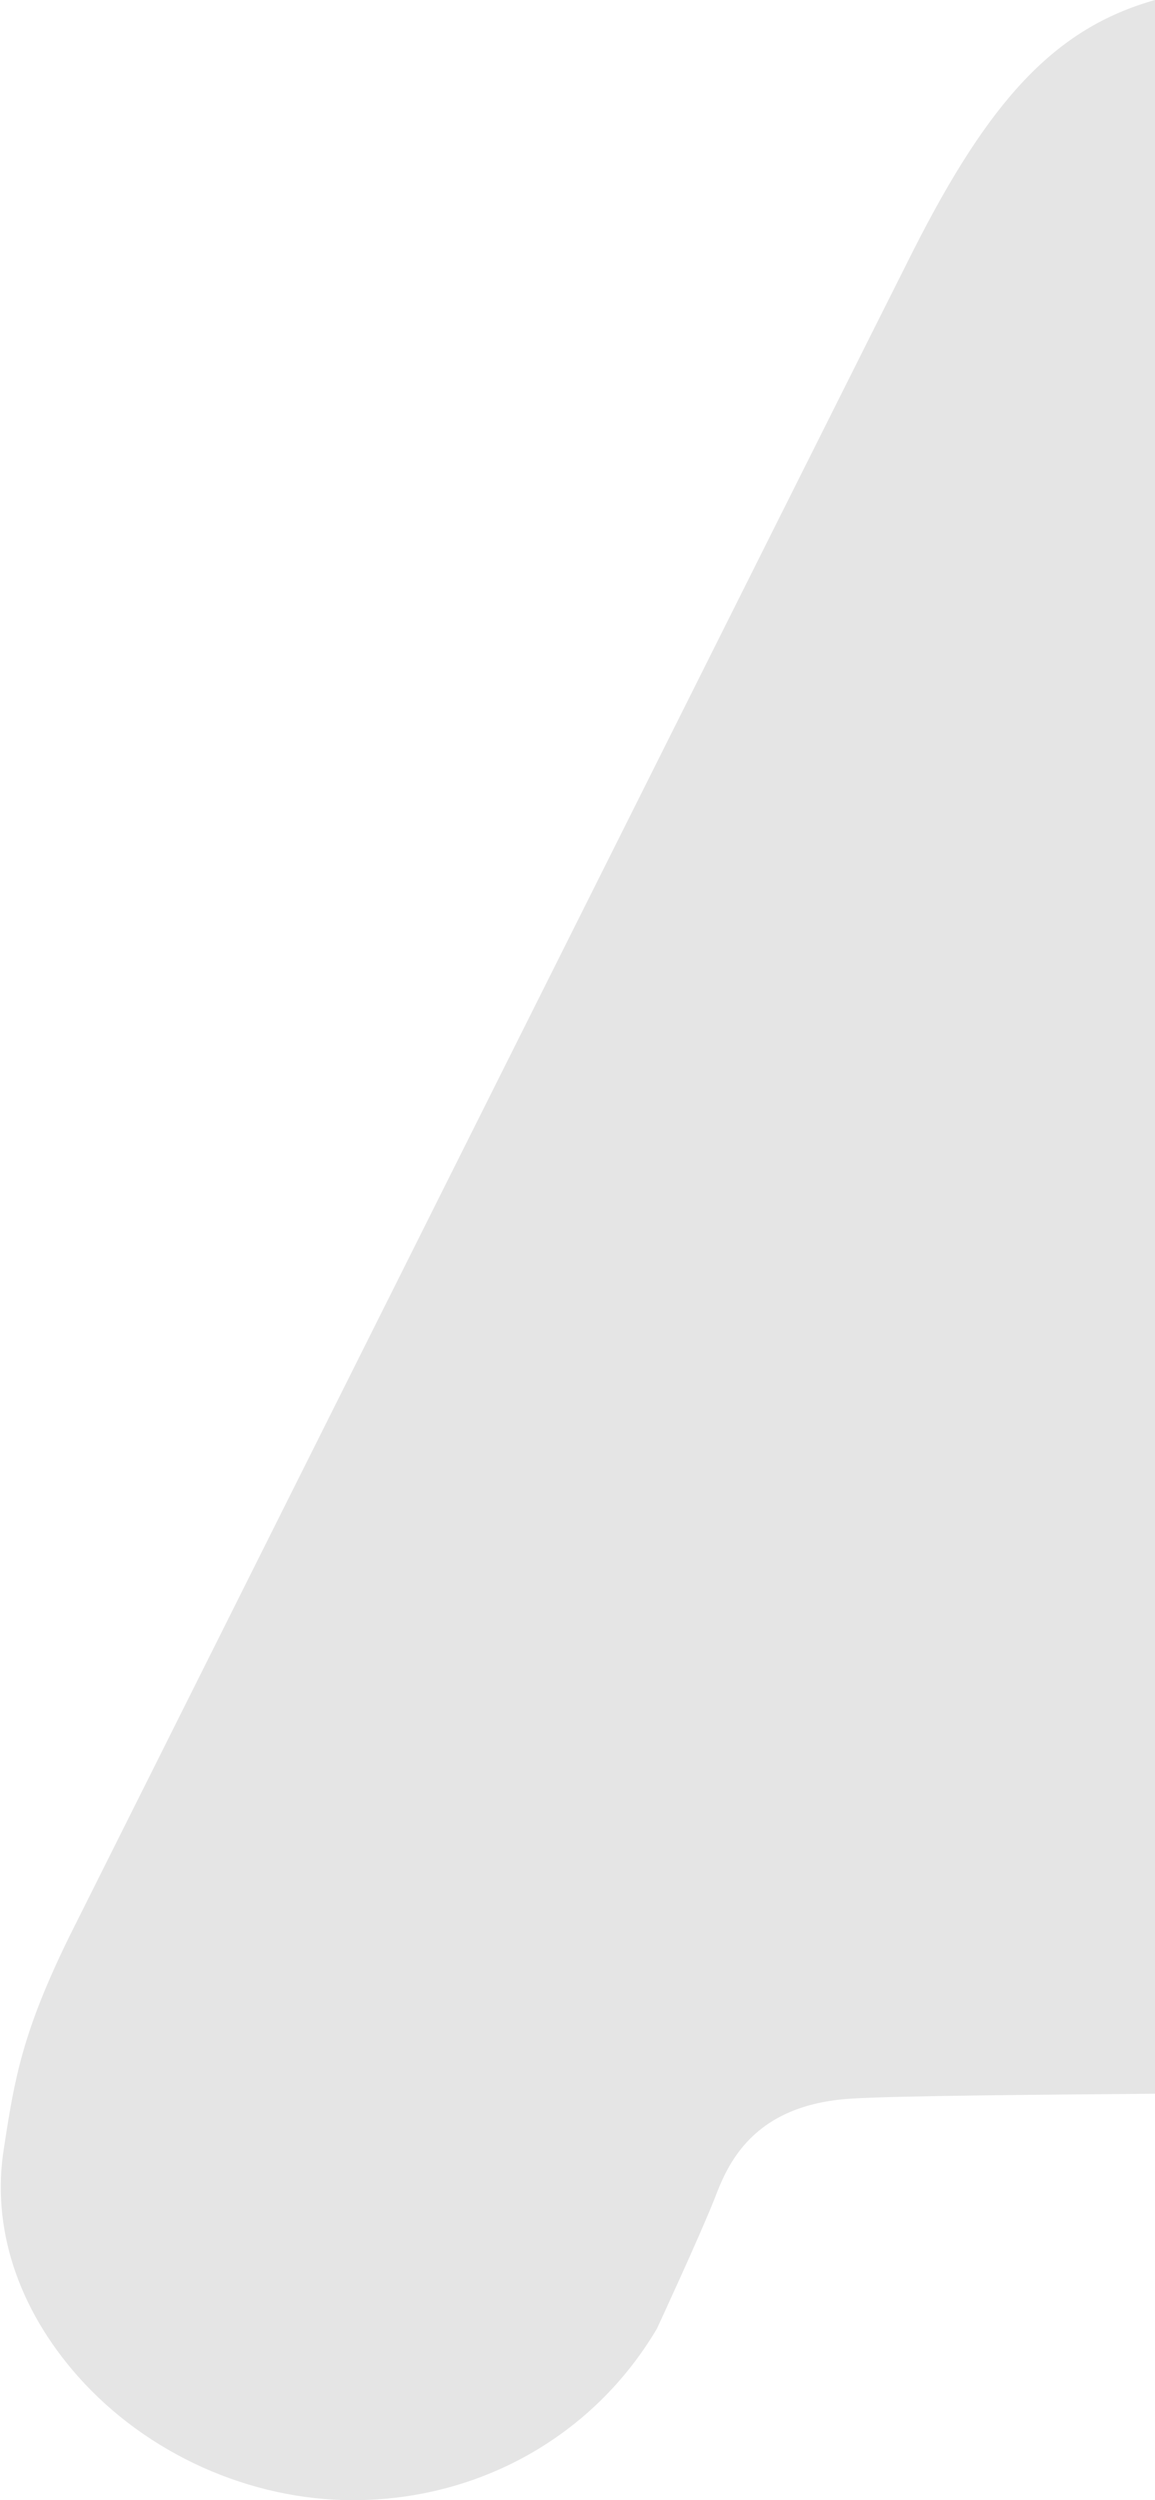
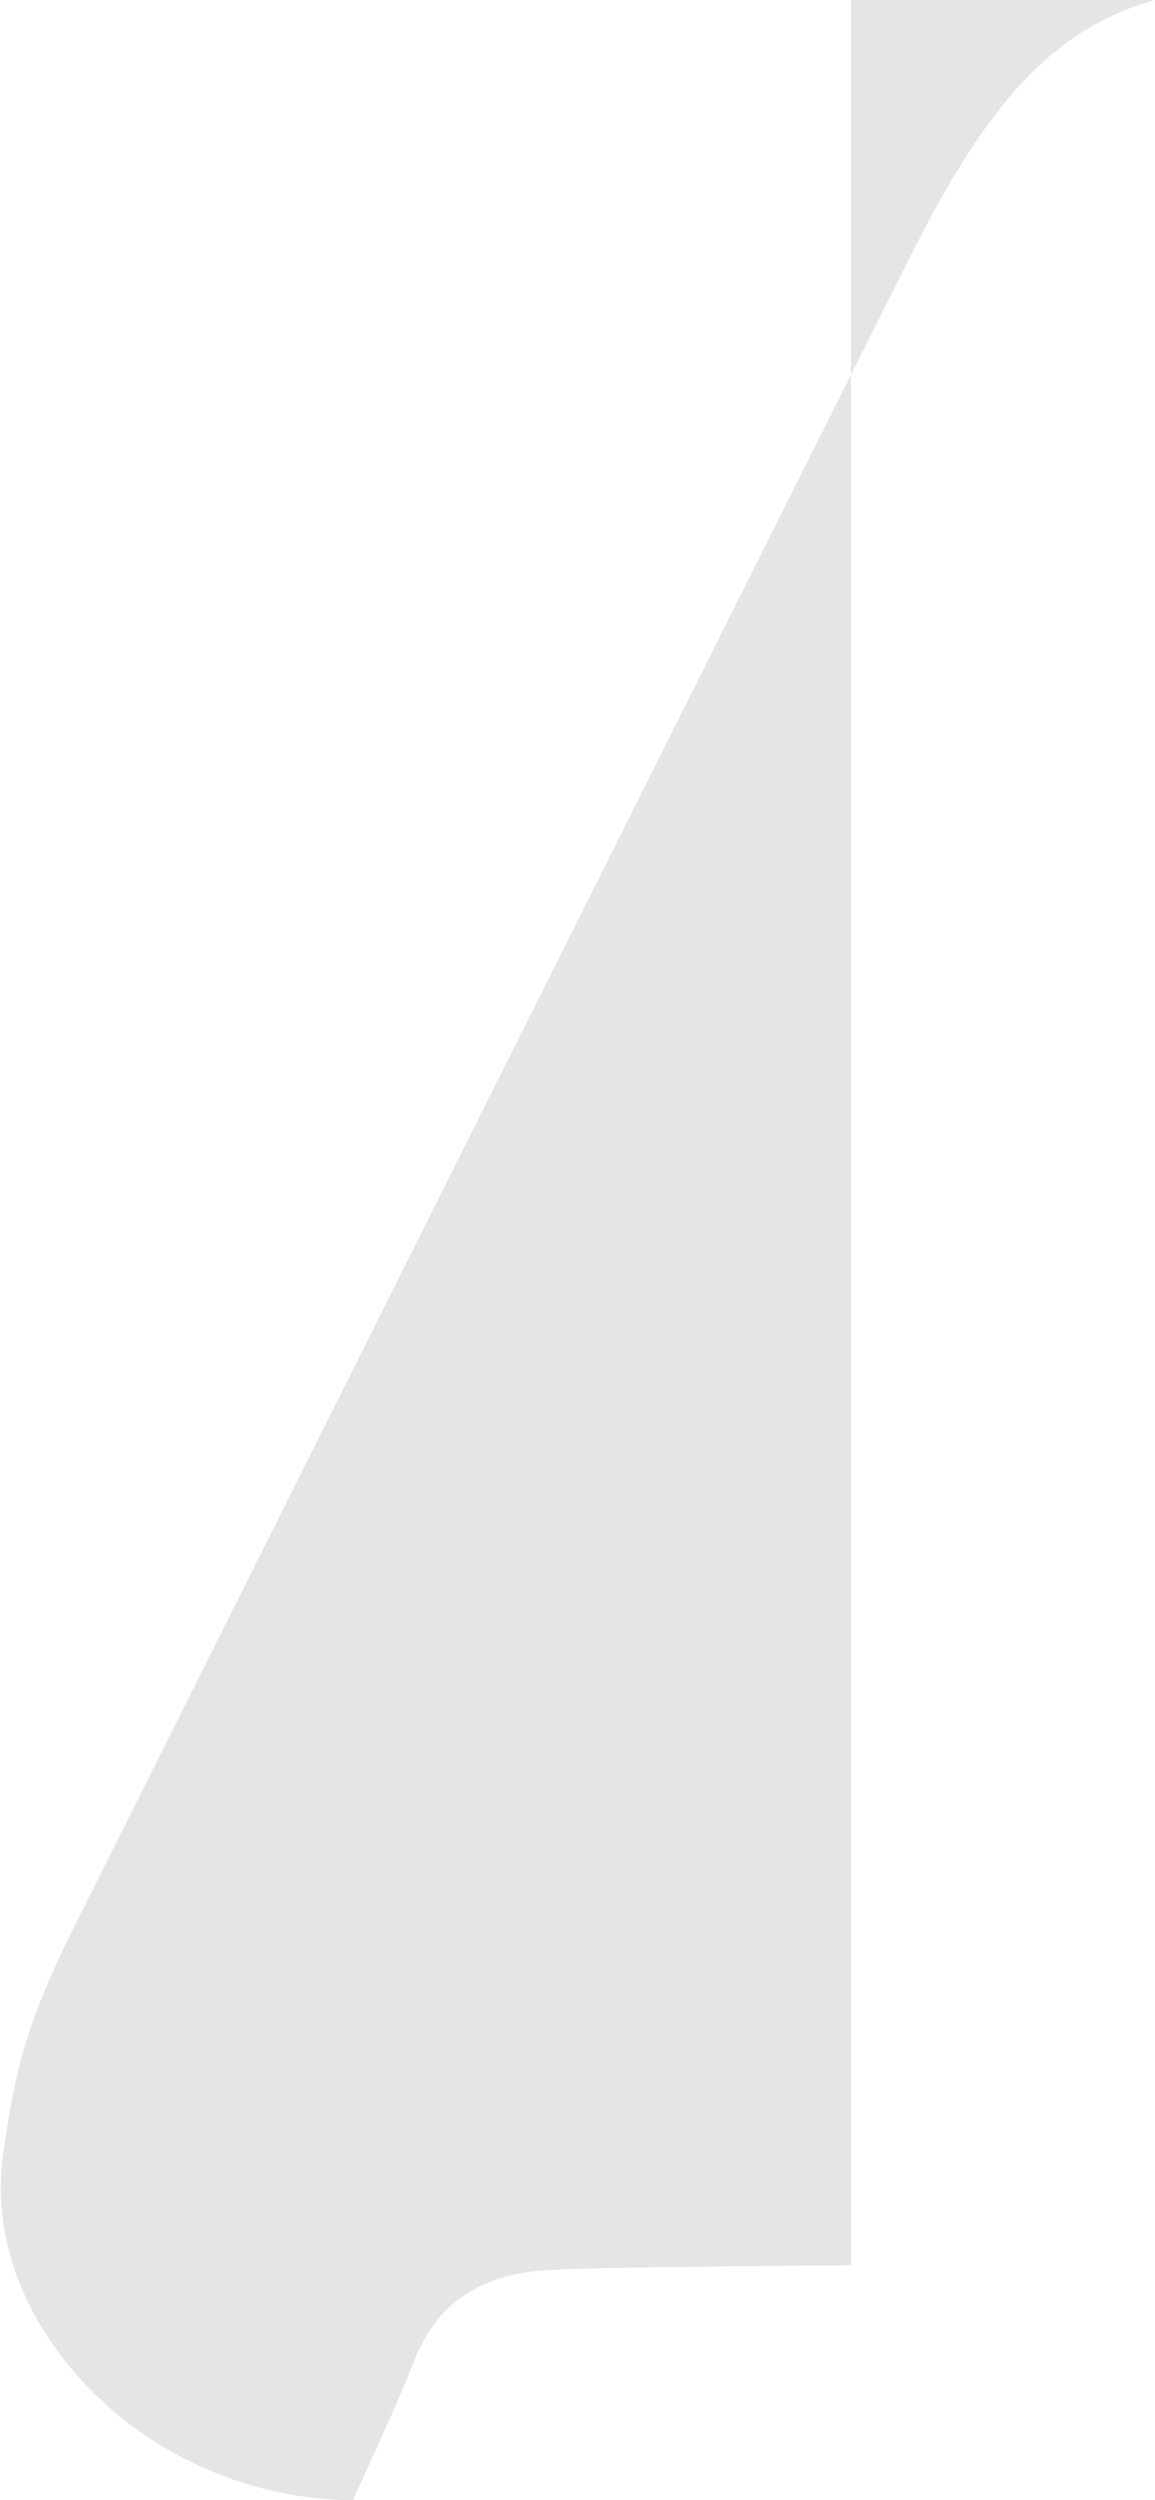
<svg xmlns="http://www.w3.org/2000/svg" version="1.1" id="Livello_1" x="0px" y="0px" viewBox="0 0 118.5 256.5" style="enable-background:new 0 0 118.5 256.5;" xml:space="preserve">
  <style type="text/css"> .st0{fill:#E5E5E5;} </style>
-   <path class="st0" d="M118.5,0c-10.3,2.9-17,10.3-24.8,25.7c-2.9,5.7-82.2,164.2-86.6,173c-4.8,9.8-5.6,14.5-6.7,21.7 c-1.3,8.1,1.4,16.4,7.6,23.4c7.1,8,17.7,12.7,28.2,12.7c13,0,24.7-6.6,31.2-17.6c0,0,4.4-9.5,5.9-13.3c1.3-3.4,3.8-9.7,14.1-10.3 c4.8-0.3,20-0.4,31.1-0.5V0z" />
+   <path class="st0" d="M118.5,0c-10.3,2.9-17,10.3-24.8,25.7c-2.9,5.7-82.2,164.2-86.6,173c-4.8,9.8-5.6,14.5-6.7,21.7 c-1.3,8.1,1.4,16.4,7.6,23.4c7.1,8,17.7,12.7,28.2,12.7c0,0,4.4-9.5,5.9-13.3c1.3-3.4,3.8-9.7,14.1-10.3 c4.8-0.3,20-0.4,31.1-0.5V0z" />
</svg>